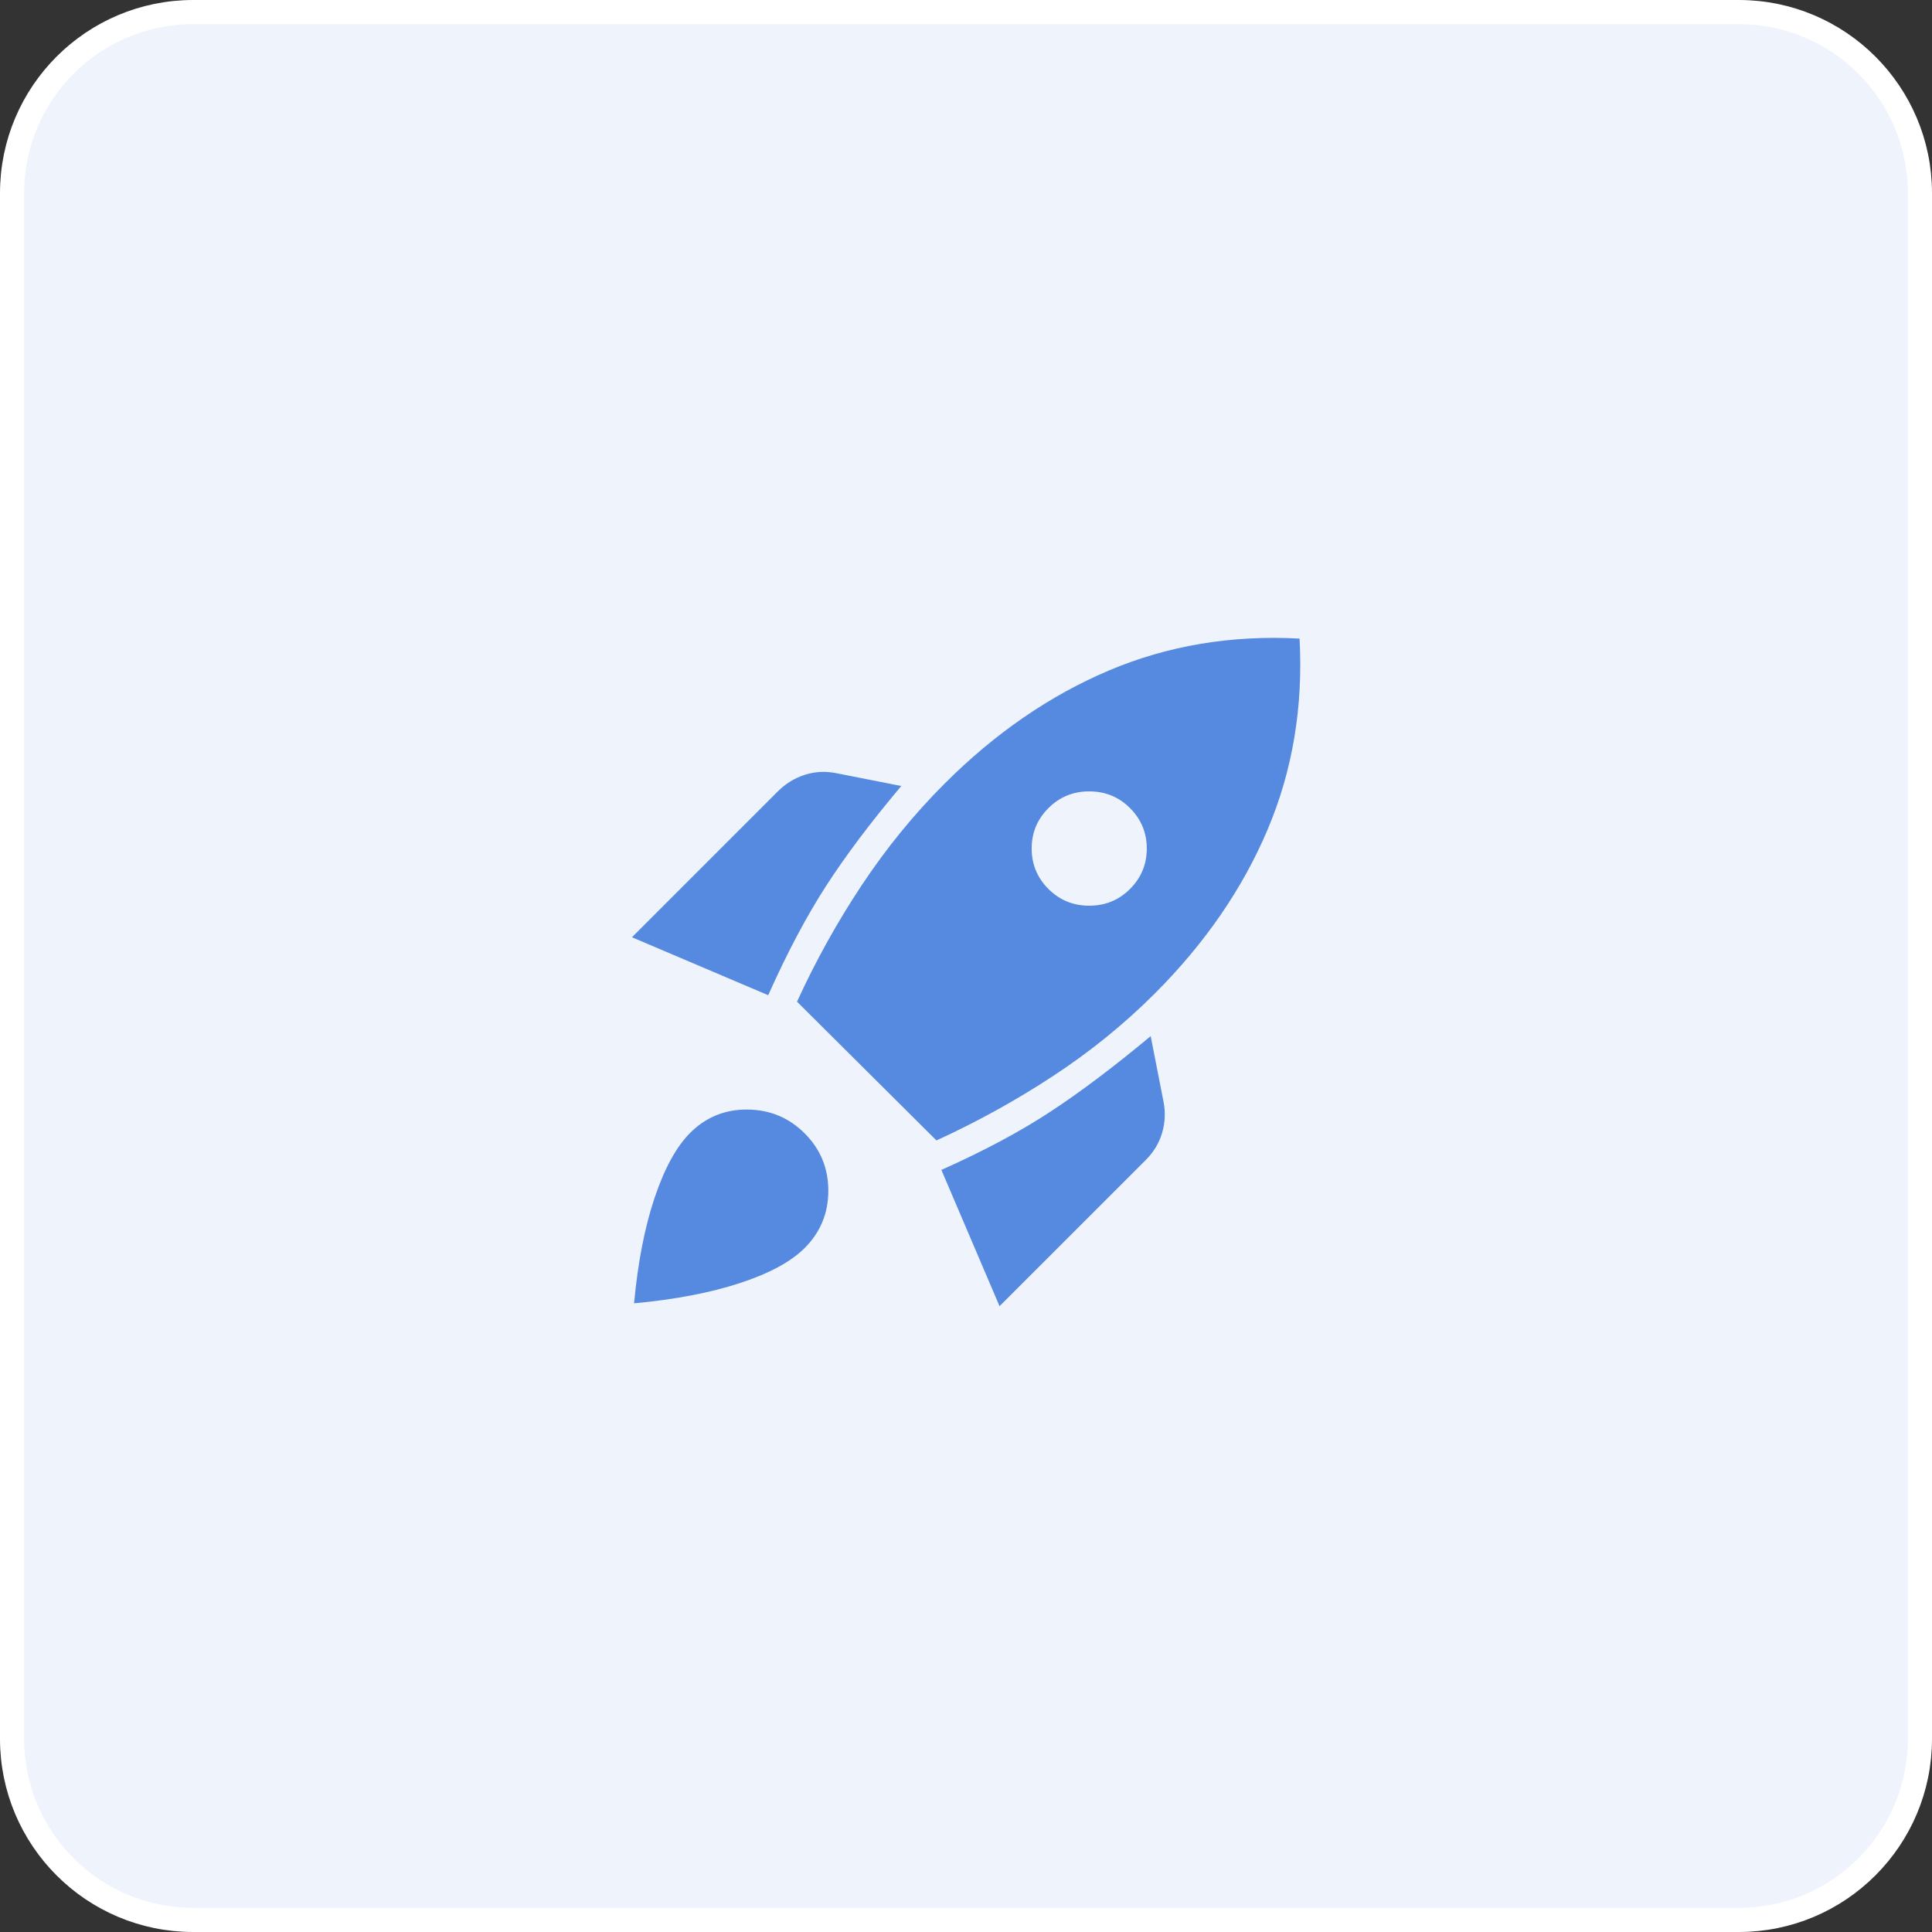
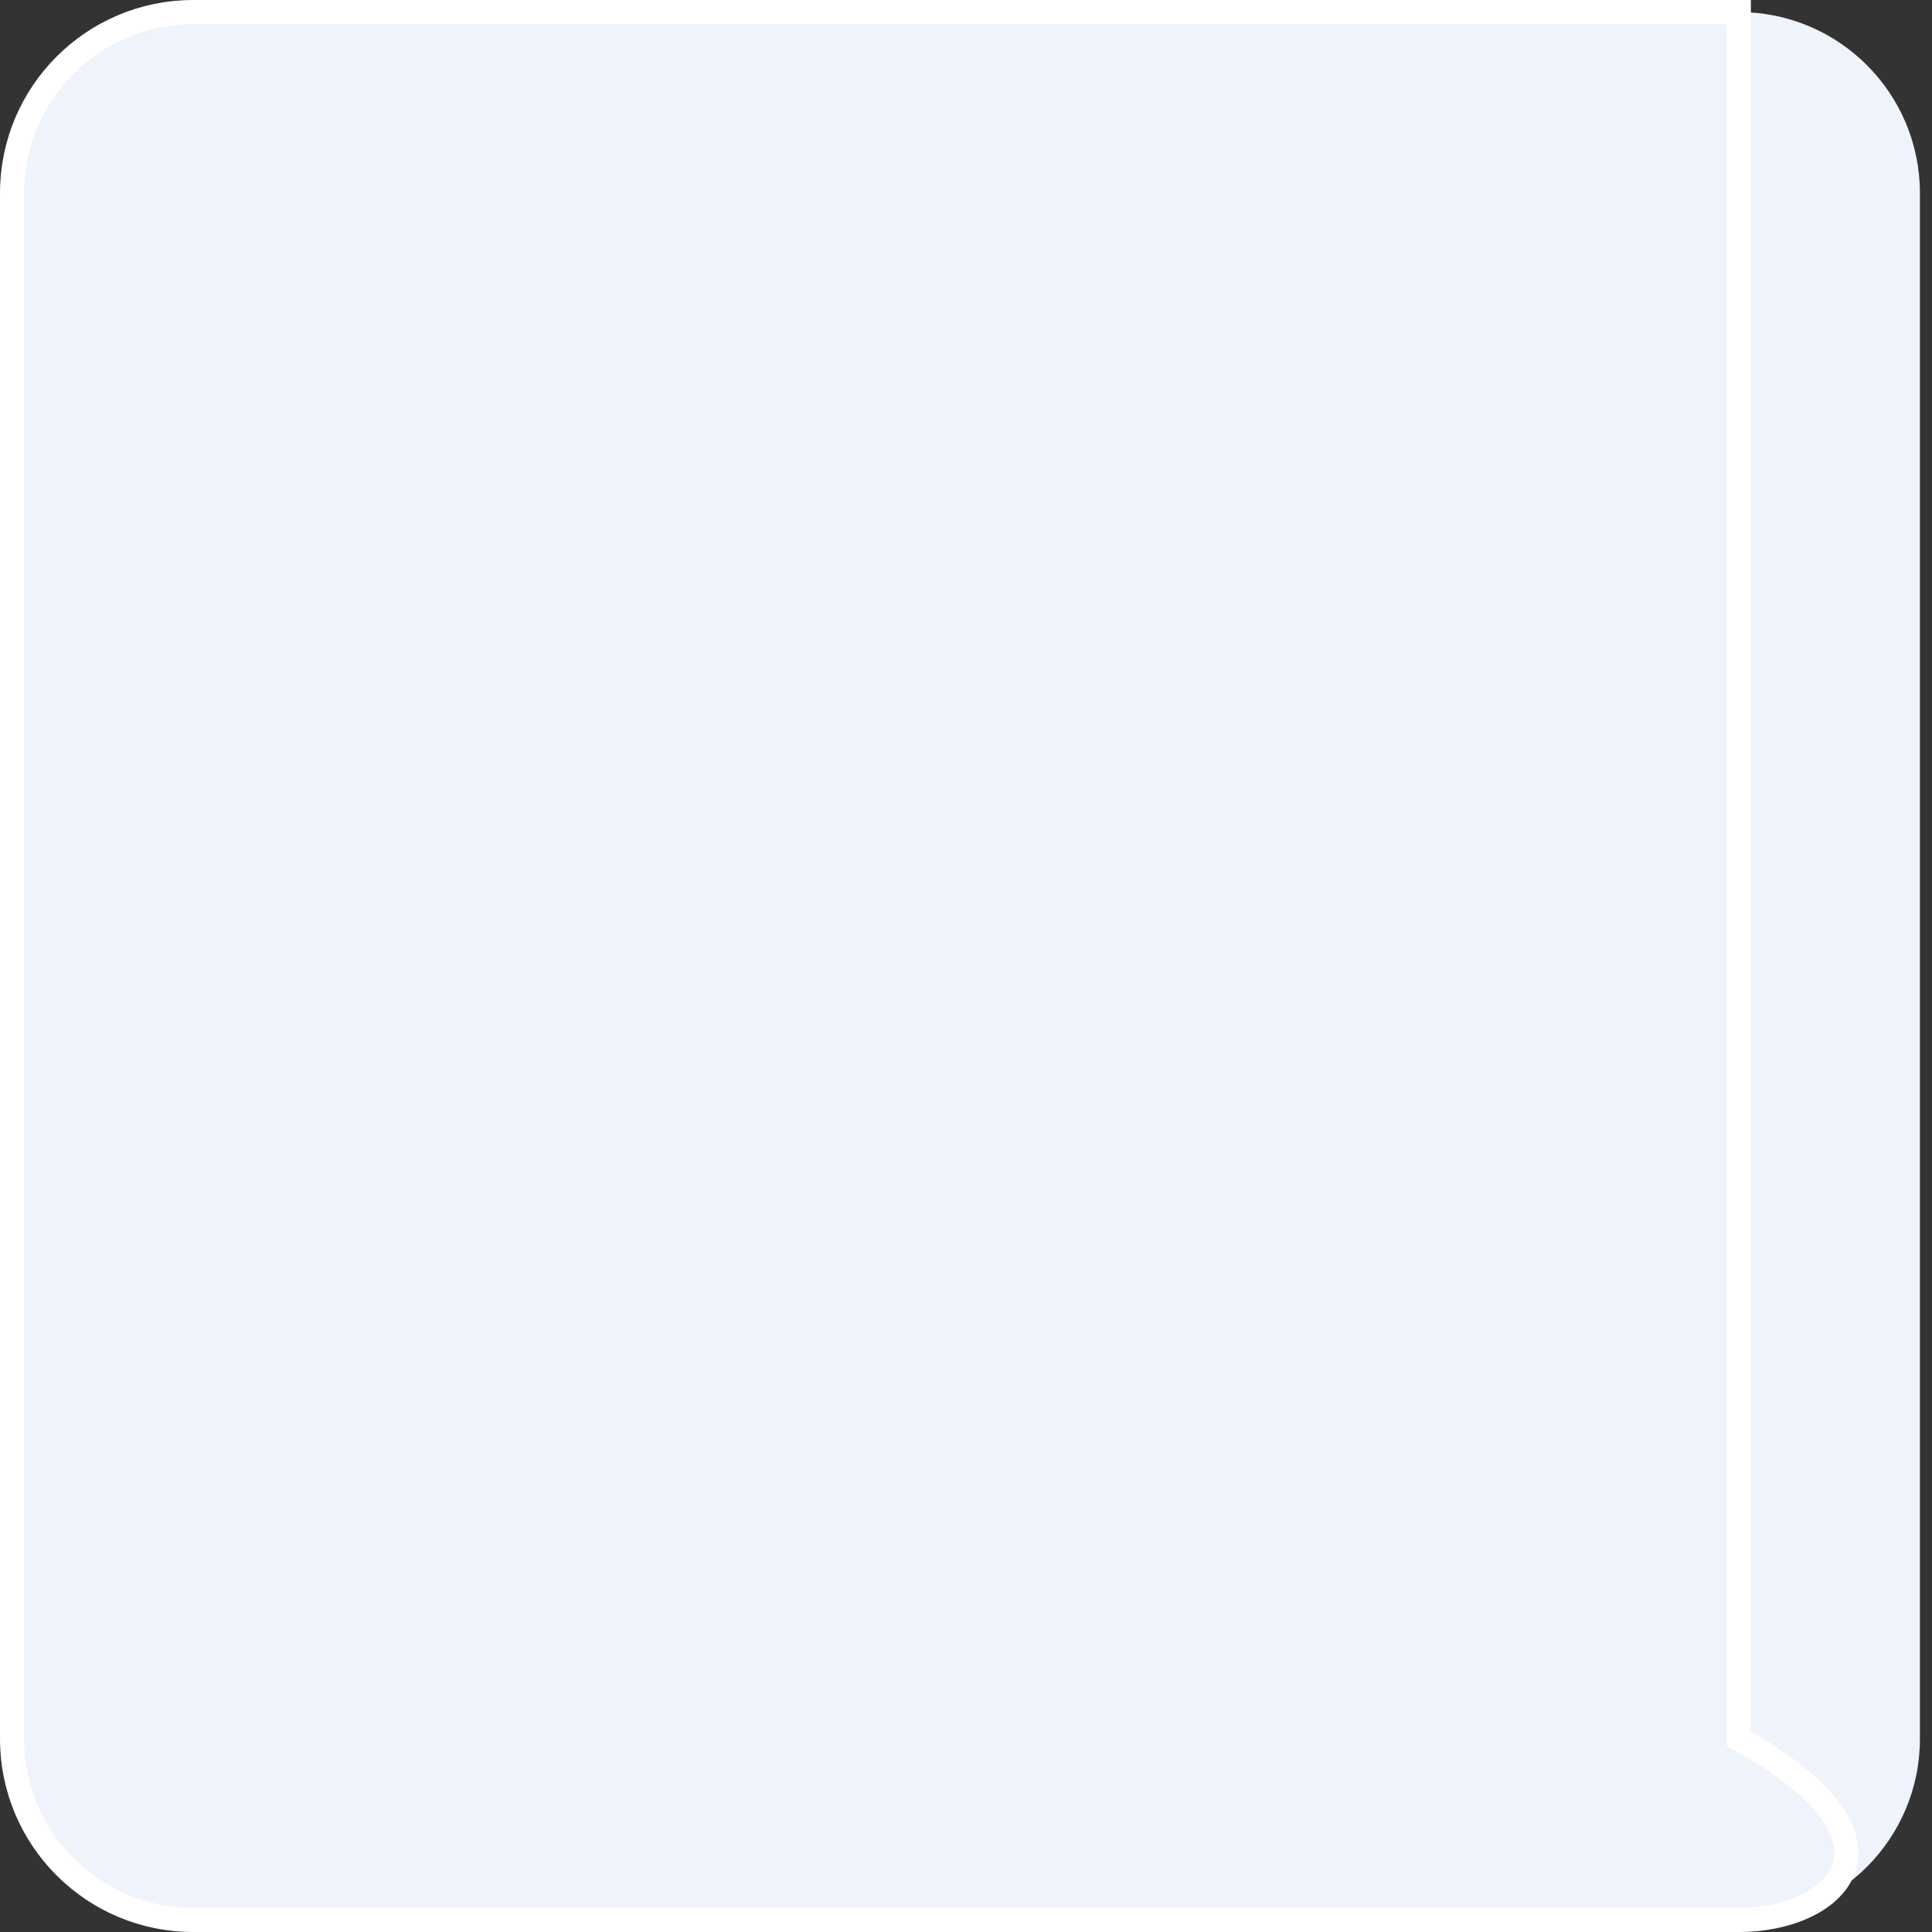
<svg xmlns="http://www.w3.org/2000/svg" width="80" height="80" viewBox="0 0 80 80" fill="none">
  <rect x="0" y="0" width="80" height="80" fill="#333333" stroke="none" />
  <path d="M8 0.5H72C76.142 0.5 79.5 3.858 79.5 8V72C79.5 76.142 76.142 79.5 72 79.5H8C3.858 79.5 0.5 76.142 0.5 72V8C0.5 3.858 3.858 0.5 8 0.5Z" fill="#EEF3FC" />
-   <path d="M8 0.5H72C76.142 0.5 79.5 3.858 79.5 8V72C79.5 76.142 76.142 79.5 72 79.5H8C3.858 79.5 0.5 76.142 0.5 72V8C0.5 3.858 3.858 0.5 8 0.5Z" stroke="white" />
+   <path d="M8 0.5H72V72C79.5 76.142 76.142 79.5 72 79.5H8C3.858 79.5 0.5 76.142 0.5 72V8C0.5 3.858 3.858 0.5 8 0.5Z" stroke="white" />
  <mask id="mask0_1191_20119" style="mask-type:alpha" maskUnits="userSpaceOnUse" x="20" y="20" width="40" height="40">
-     <rect x="20" y="20" width="40" height="40" fill="#D9D9D9" />
-   </mask>
+     </mask>
  <g mask="url(#mask0_1191_20119)">
-     <path d="M26.168 38.81L32.206 32.772C32.531 32.447 32.904 32.218 33.325 32.083C33.746 31.948 34.181 31.926 34.63 32.016L37.32 32.547C36.058 34.045 35.02 35.425 34.206 36.685C33.393 37.944 32.594 39.453 31.81 41.209L26.168 38.81ZM33.003 41.478C33.772 39.795 34.666 38.185 35.685 36.651C36.703 35.117 37.846 33.716 39.113 32.449C41.195 30.367 43.458 28.808 45.902 27.77C48.347 26.733 50.983 26.29 53.812 26.442C53.964 29.271 53.523 31.908 52.488 34.352C51.454 36.797 49.897 39.059 47.816 41.141C46.55 42.406 45.148 43.544 43.609 44.553C42.071 45.563 40.46 46.453 38.776 47.223L33.003 41.478ZM43.413 36.81C43.875 37.272 44.438 37.503 45.102 37.503C45.766 37.503 46.33 37.272 46.792 36.81C47.254 36.347 47.486 35.789 47.486 35.136C47.486 34.482 47.254 33.924 46.792 33.462C46.33 33 45.766 32.769 45.102 32.769C44.438 32.769 43.875 33 43.413 33.462C42.95 33.924 42.719 34.482 42.719 35.136C42.719 35.789 42.95 36.347 43.413 36.81ZM41.389 54.086L38.981 48.444C40.737 47.66 42.242 46.856 43.496 46.032C44.751 45.208 46.134 44.165 47.647 42.903L48.174 45.593C48.264 46.041 48.247 46.478 48.123 46.902C47.999 47.326 47.775 47.7 47.45 48.026L41.389 54.086ZM28.578 46.91C29.23 46.258 30.021 45.936 30.95 45.944C31.88 45.951 32.67 46.281 33.322 46.932C33.973 47.584 34.299 48.375 34.299 49.304C34.299 50.234 33.973 51.024 33.322 51.676C32.751 52.246 31.855 52.731 30.633 53.131C29.411 53.531 27.952 53.81 26.255 53.968C26.413 52.27 26.697 50.812 27.107 49.594C27.517 48.375 28.008 47.48 28.578 46.91Z" fill="#558AE0" />
-   </g>
+     </g>
</svg>